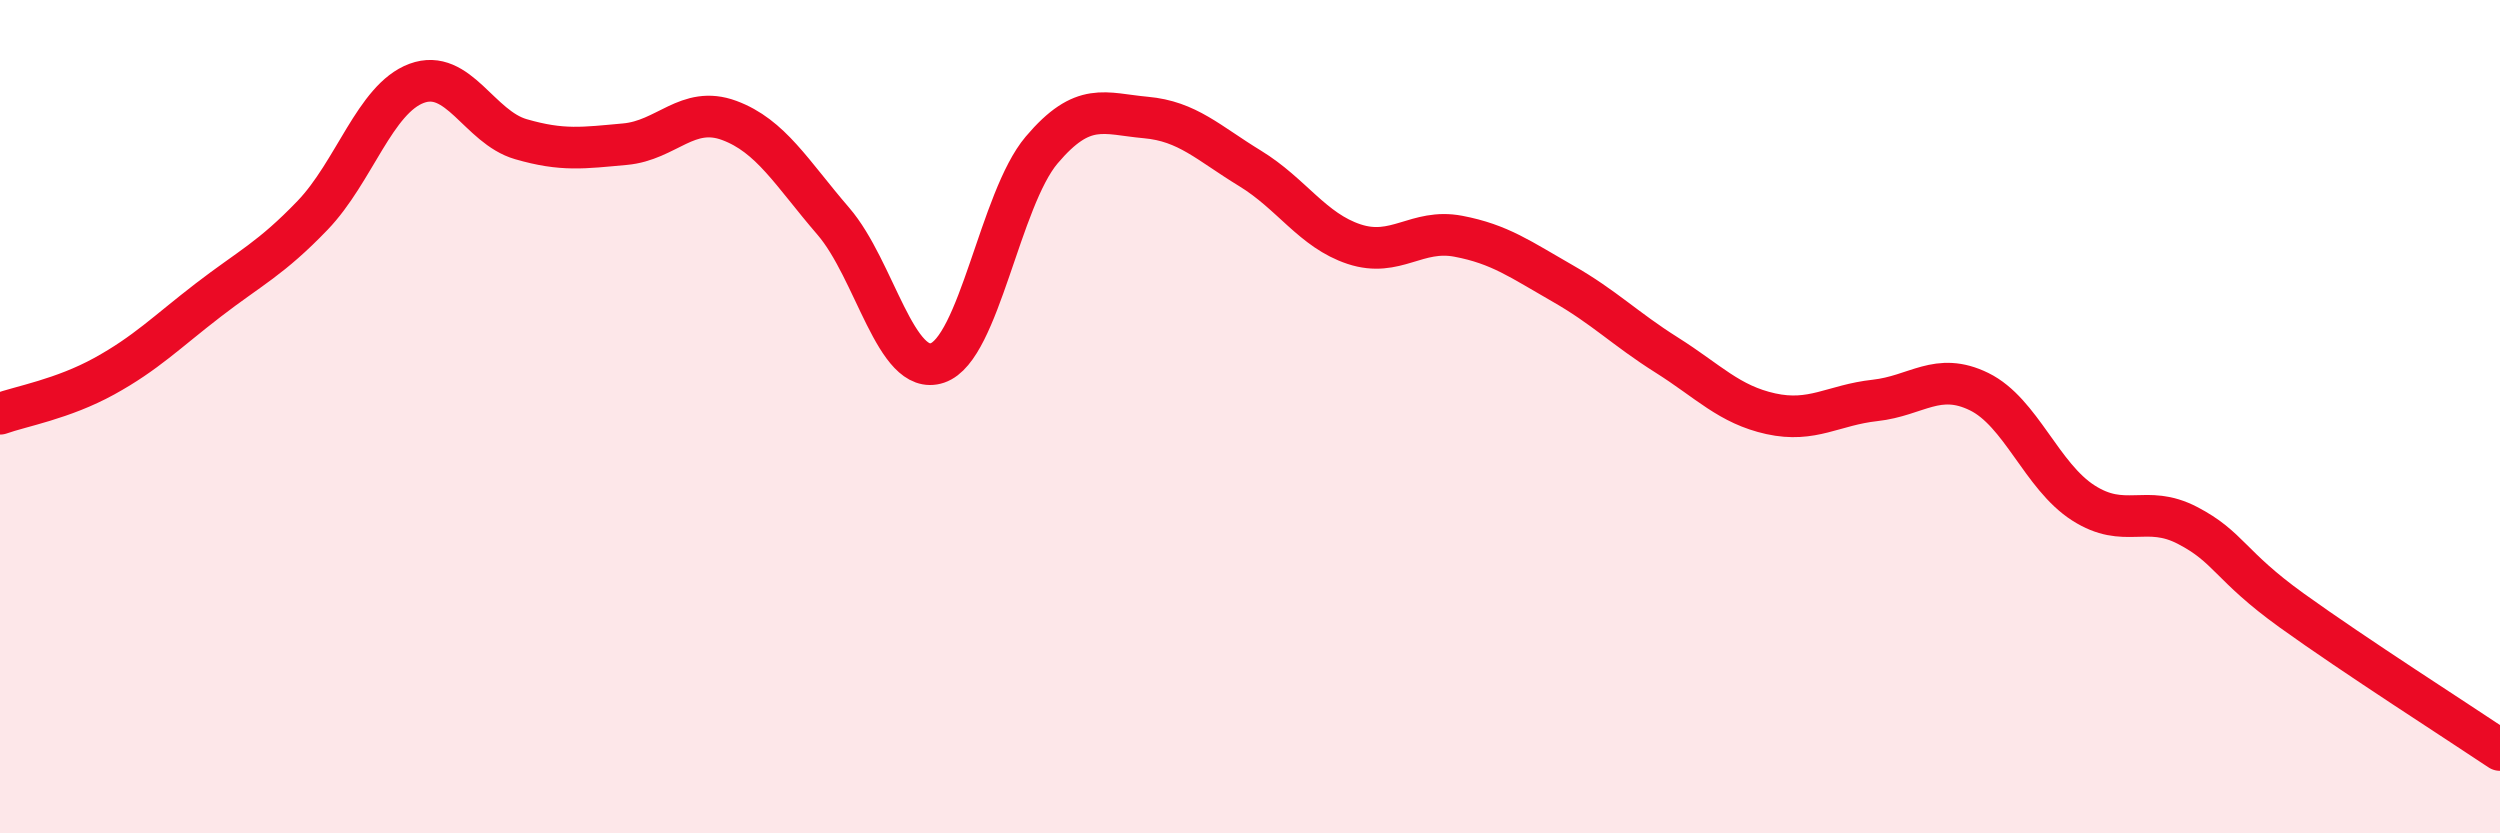
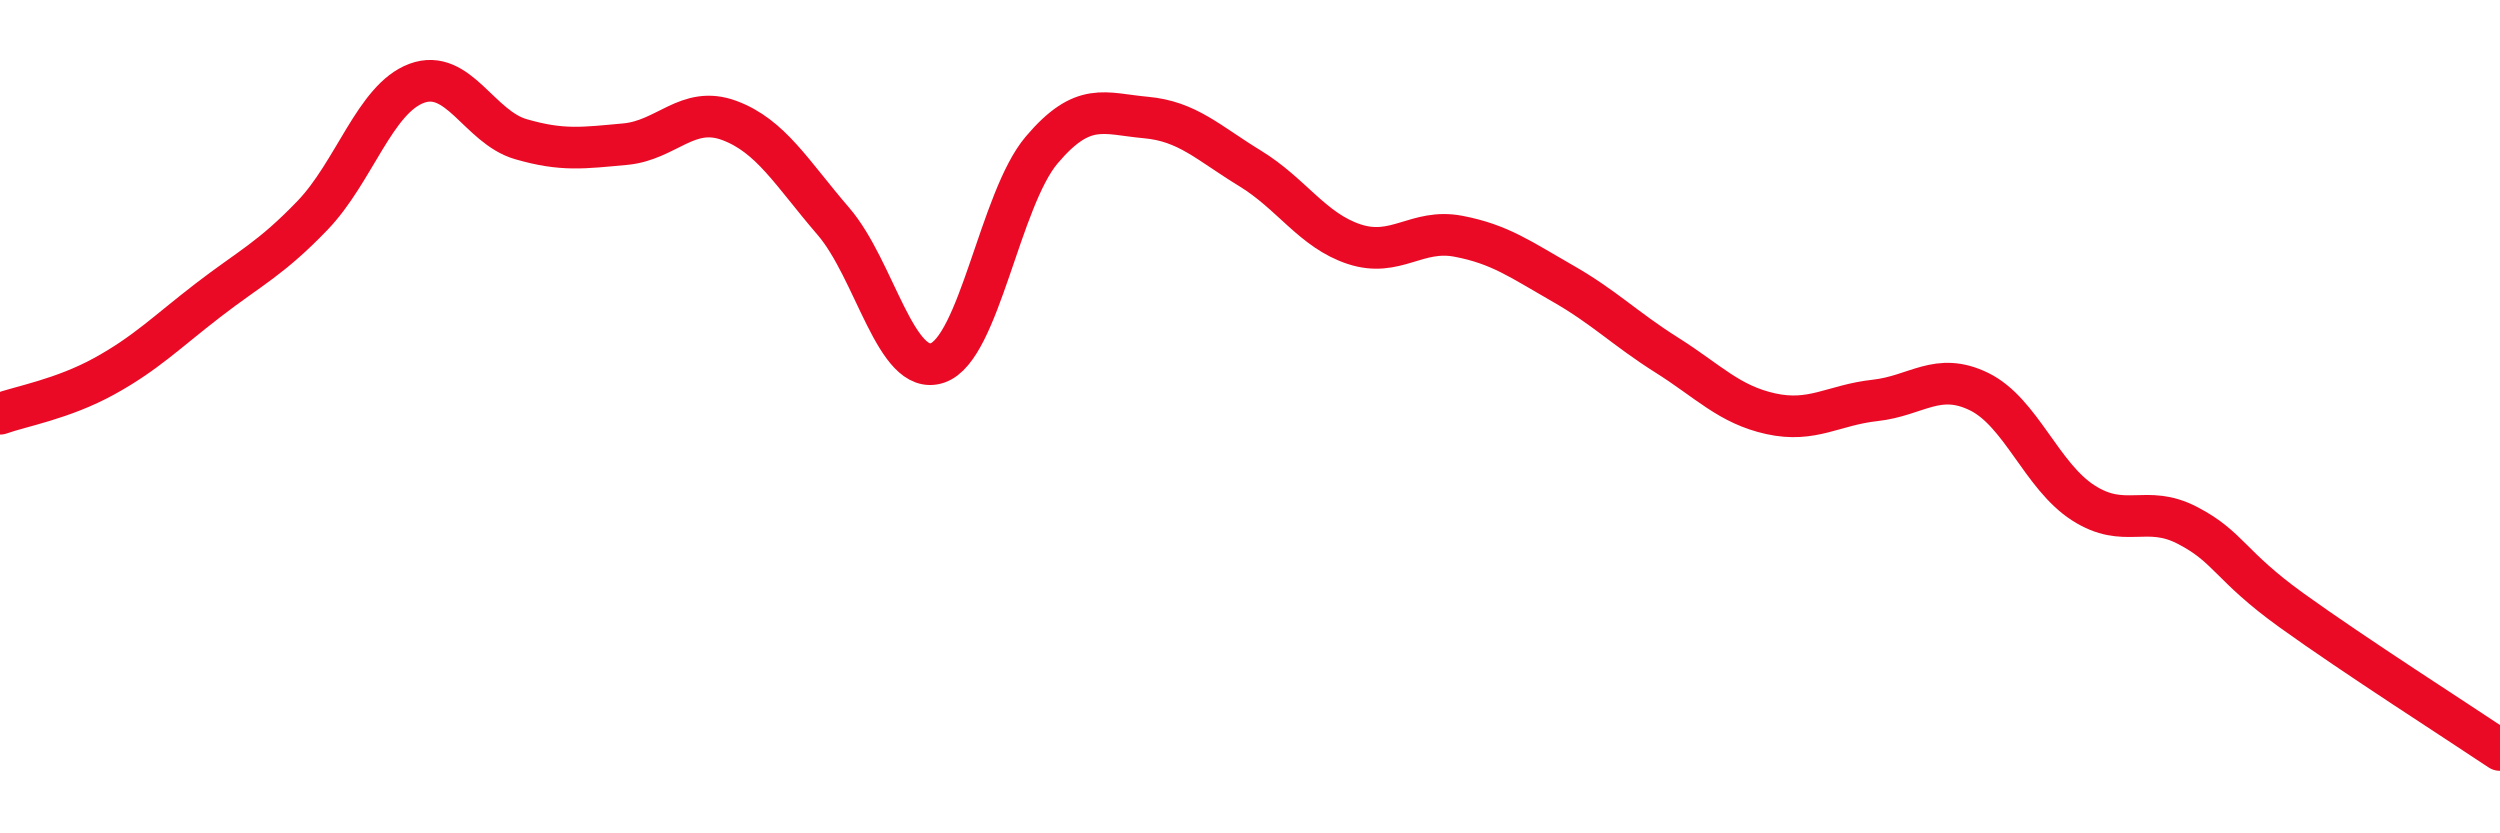
<svg xmlns="http://www.w3.org/2000/svg" width="60" height="20" viewBox="0 0 60 20">
-   <path d="M 0,9.93 C 0.5,9.75 1.5,9.58 2.5,9.03 C 3.5,8.48 4,7.97 5,7.2 C 6,6.43 6.5,6.21 7.5,5.17 C 8.5,4.13 9,2.37 10,2 C 11,1.63 11.5,3.05 12.5,3.34 C 13.5,3.63 14,3.55 15,3.46 C 16,3.37 16.5,2.52 17.5,2.89 C 18.5,3.26 19,4.15 20,5.31 C 21,6.47 21.5,9.05 22.5,8.71 C 23.5,8.37 24,4.78 25,3.6 C 26,2.42 26.5,2.73 27.5,2.82 C 28.5,2.91 29,3.43 30,4.04 C 31,4.65 31.5,5.53 32.5,5.86 C 33.5,6.19 34,5.48 35,5.67 C 36,5.86 36.5,6.23 37.5,6.8 C 38.5,7.37 39,7.89 40,8.52 C 41,9.15 41.5,9.71 42.5,9.93 C 43.5,10.15 44,9.72 45,9.61 C 46,9.5 46.5,8.91 47.5,9.4 C 48.5,9.89 49,11.43 50,12.07 C 51,12.71 51.5,12.09 52.5,12.61 C 53.5,13.13 53.5,13.57 55,14.65 C 56.5,15.73 59,17.33 60,18L60 20L0 20Z" fill="#EB0A25" opacity="0.1" stroke-linecap="round" stroke-linejoin="round" />
  <path d="M 0,9.93 C 0.5,9.75 1.5,9.58 2.5,9.03 C 3.5,8.48 4,7.97 5,7.2 C 6,6.43 6.5,6.21 7.5,5.17 C 8.5,4.13 9,2.37 10,2 C 11,1.63 11.5,3.05 12.5,3.34 C 13.5,3.63 14,3.55 15,3.46 C 16,3.37 16.5,2.52 17.5,2.89 C 18.5,3.26 19,4.15 20,5.31 C 21,6.47 21.5,9.05 22.5,8.71 C 23.5,8.37 24,4.78 25,3.6 C 26,2.42 26.5,2.73 27.5,2.82 C 28.5,2.91 29,3.43 30,4.04 C 31,4.65 31.5,5.53 32.5,5.86 C 33.5,6.19 34,5.48 35,5.67 C 36,5.86 36.5,6.23 37.5,6.8 C 38.5,7.37 39,7.89 40,8.52 C 41,9.15 41.5,9.71 42.5,9.93 C 43.5,10.15 44,9.72 45,9.61 C 46,9.5 46.5,8.91 47.5,9.4 C 48.5,9.89 49,11.43 50,12.07 C 51,12.71 51.5,12.09 52.5,12.61 C 53.5,13.13 53.5,13.57 55,14.65 C 56.5,15.73 59,17.33 60,18" stroke="#EB0A25" stroke-width="1" fill="none" stroke-linecap="round" stroke-linejoin="round" />
</svg>